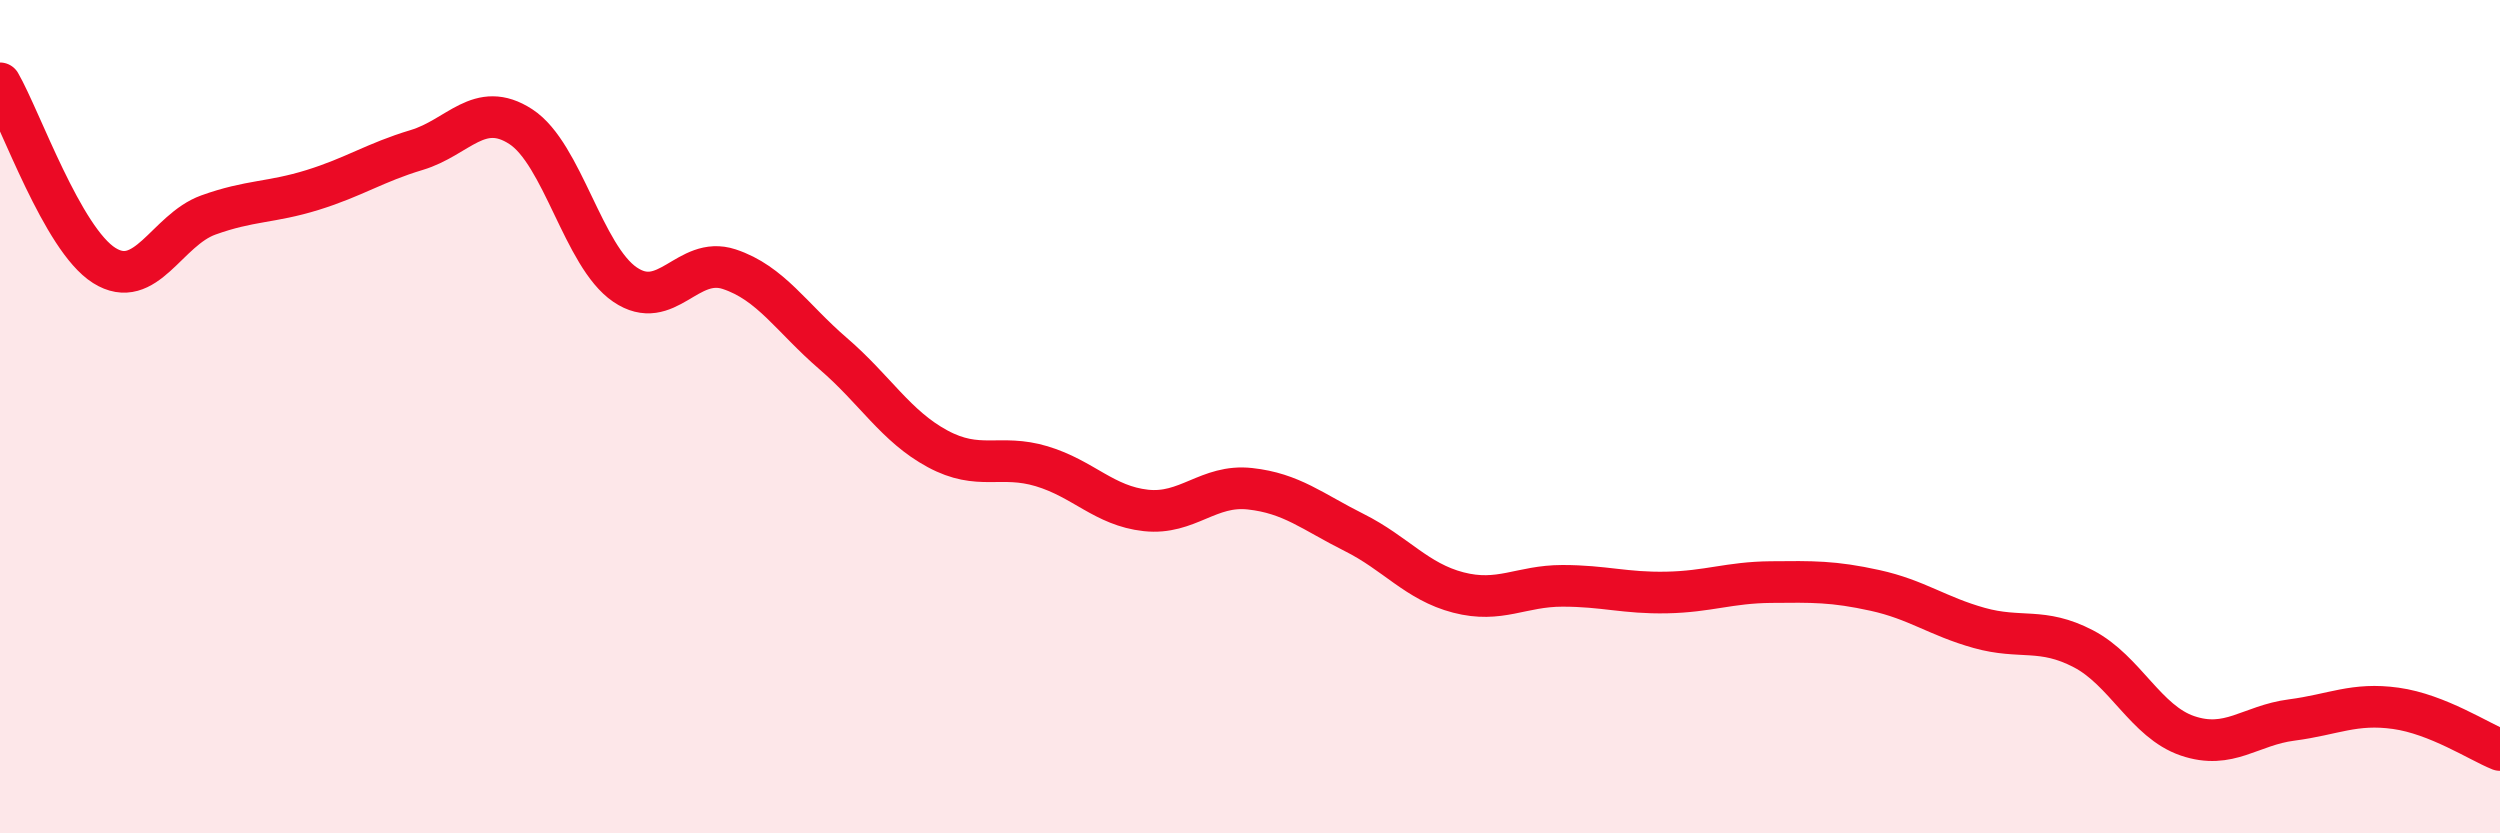
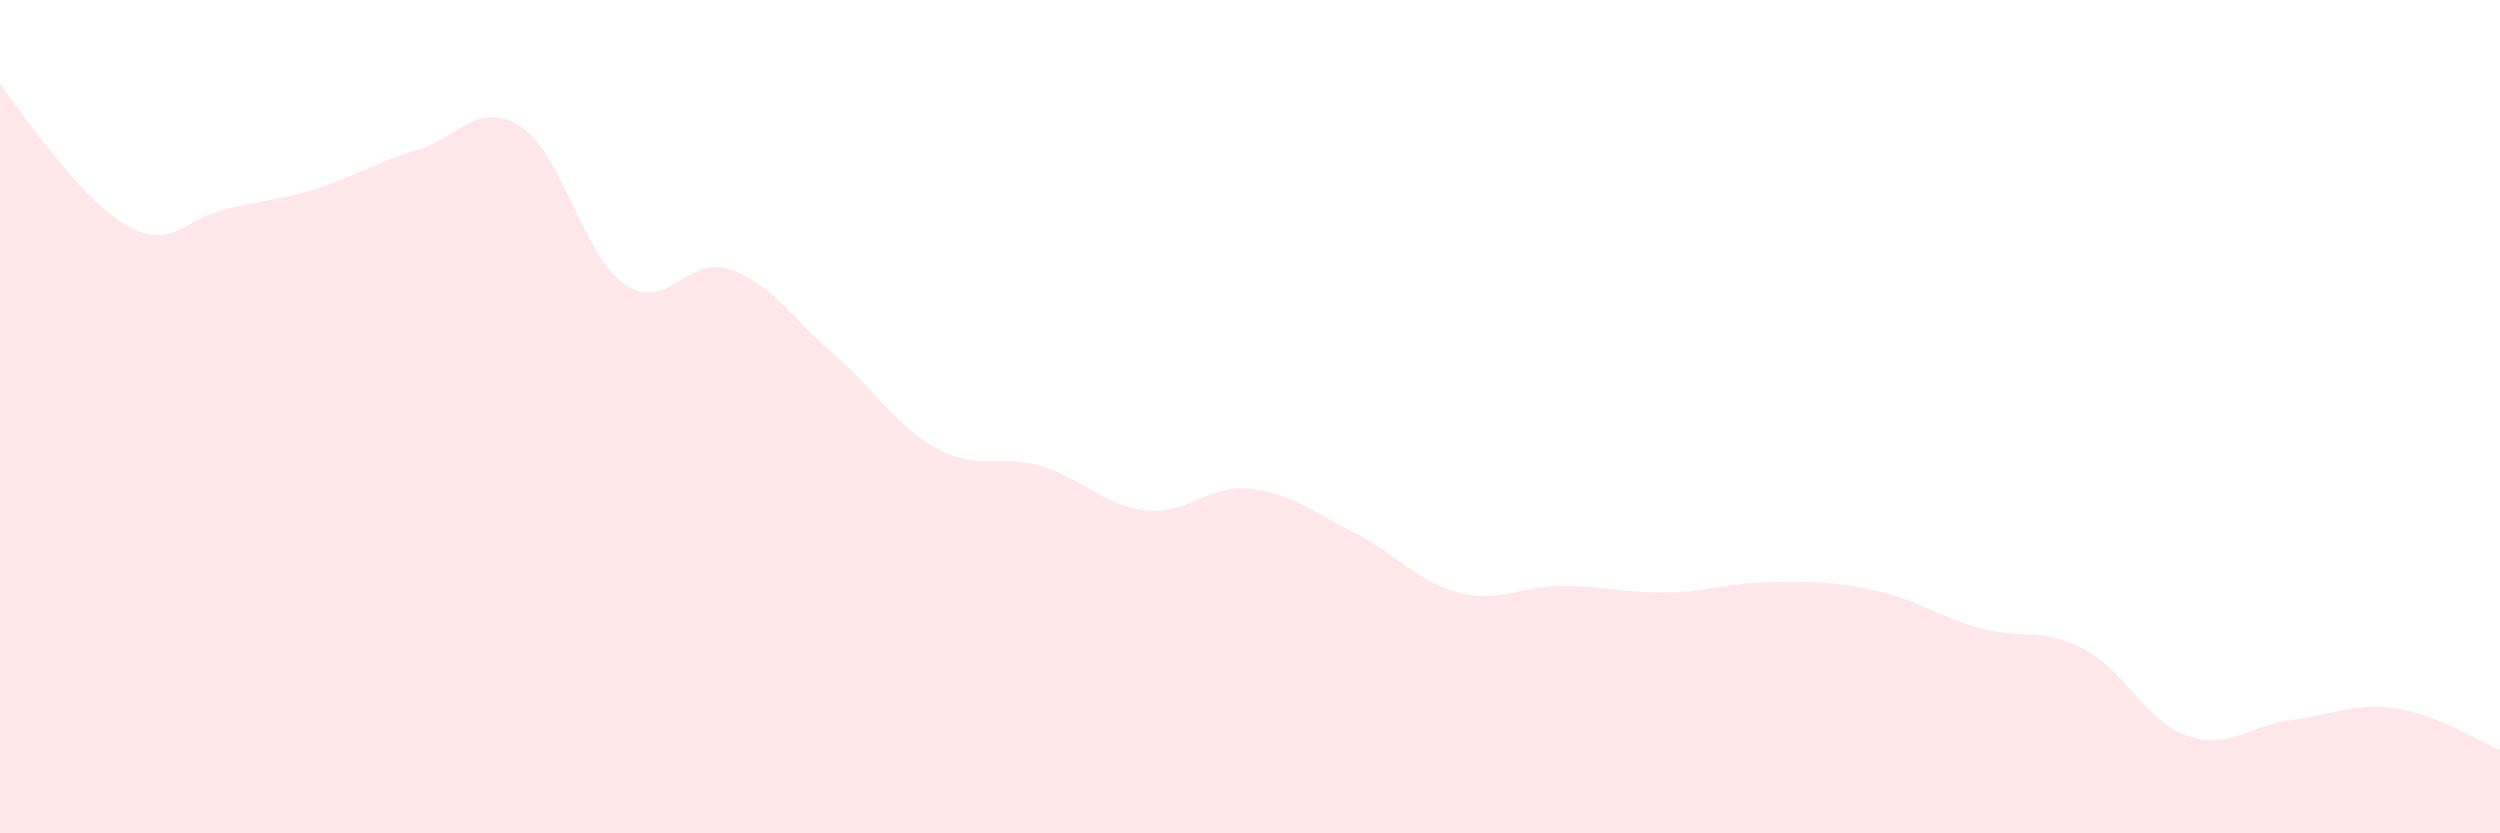
<svg xmlns="http://www.w3.org/2000/svg" width="60" height="20" viewBox="0 0 60 20">
-   <path d="M 0,2 C 0.5,2.87 1.5,5.74 2.5,6.37 C 3.5,7 4,5.52 5,5.16 C 6,4.8 6.5,4.87 7.5,4.56 C 8.5,4.25 9,3.9 10,3.6 C 11,3.3 11.5,2.39 12.5,3.04 C 13.5,3.69 14,6.15 15,6.83 C 16,7.51 16.5,6.13 17.5,6.46 C 18.5,6.79 19,7.63 20,8.49 C 21,9.35 21.5,10.23 22.5,10.77 C 23.5,11.31 24,10.89 25,11.19 C 26,11.49 26.5,12.14 27.5,12.25 C 28.5,12.36 29,11.62 30,11.73 C 31,11.84 31.5,12.28 32.5,12.78 C 33.5,13.28 34,13.96 35,14.22 C 36,14.48 36.5,14.06 37.5,14.06 C 38.5,14.06 39,14.24 40,14.22 C 41,14.2 41.5,13.98 42.5,13.97 C 43.5,13.96 44,13.95 45,14.17 C 46,14.39 46.5,14.79 47.5,15.07 C 48.5,15.35 49,15.05 50,15.57 C 51,16.09 51.5,17.32 52.5,17.66 C 53.5,18 54,17.41 55,17.28 C 56,17.15 56.5,16.86 57.5,17 C 58.5,17.14 59.5,17.8 60,18L60 20L0 20Z" fill="#EB0A25" opacity="0.1" stroke-linecap="round" stroke-linejoin="round" />
-   <path d="M 0,2 C 0.5,2.87 1.5,5.74 2.5,6.37 C 3.5,7 4,5.52 5,5.16 C 6,4.8 6.5,4.87 7.5,4.56 C 8.5,4.25 9,3.9 10,3.6 C 11,3.3 11.5,2.39 12.5,3.04 C 13.5,3.69 14,6.15 15,6.83 C 16,7.51 16.5,6.13 17.5,6.46 C 18.5,6.79 19,7.63 20,8.49 C 21,9.35 21.5,10.23 22.5,10.77 C 23.5,11.31 24,10.89 25,11.19 C 26,11.49 26.5,12.14 27.5,12.25 C 28.5,12.36 29,11.62 30,11.73 C 31,11.84 31.5,12.28 32.5,12.78 C 33.5,13.28 34,13.96 35,14.22 C 36,14.48 36.5,14.06 37.5,14.06 C 38.5,14.06 39,14.24 40,14.22 C 41,14.2 41.5,13.98 42.5,13.97 C 43.5,13.96 44,13.95 45,14.17 C 46,14.39 46.5,14.79 47.5,15.07 C 48.5,15.35 49,15.05 50,15.57 C 51,16.09 51.5,17.32 52.5,17.66 C 53.5,18 54,17.41 55,17.28 C 56,17.15 56.5,16.86 57.5,17 C 58.5,17.14 59.5,17.8 60,18" stroke="#EB0A25" stroke-width="1" fill="none" stroke-linecap="round" stroke-linejoin="round" />
+   <path d="M 0,2 C 3.5,7 4,5.52 5,5.16 C 6,4.8 6.5,4.87 7.5,4.56 C 8.5,4.25 9,3.9 10,3.6 C 11,3.3 11.5,2.39 12.5,3.04 C 13.5,3.69 14,6.15 15,6.83 C 16,7.51 16.5,6.13 17.5,6.46 C 18.5,6.79 19,7.63 20,8.49 C 21,9.35 21.5,10.23 22.5,10.77 C 23.5,11.31 24,10.89 25,11.19 C 26,11.49 26.5,12.14 27.5,12.25 C 28.5,12.36 29,11.62 30,11.73 C 31,11.84 31.5,12.28 32.5,12.78 C 33.5,13.28 34,13.96 35,14.22 C 36,14.48 36.5,14.06 37.5,14.06 C 38.5,14.06 39,14.24 40,14.22 C 41,14.2 41.5,13.98 42.5,13.97 C 43.5,13.96 44,13.95 45,14.17 C 46,14.39 46.5,14.79 47.5,15.07 C 48.5,15.35 49,15.05 50,15.57 C 51,16.09 51.5,17.32 52.5,17.66 C 53.5,18 54,17.41 55,17.28 C 56,17.15 56.5,16.86 57.5,17 C 58.5,17.14 59.5,17.8 60,18L60 20L0 20Z" fill="#EB0A25" opacity="0.1" stroke-linecap="round" stroke-linejoin="round" />
</svg>